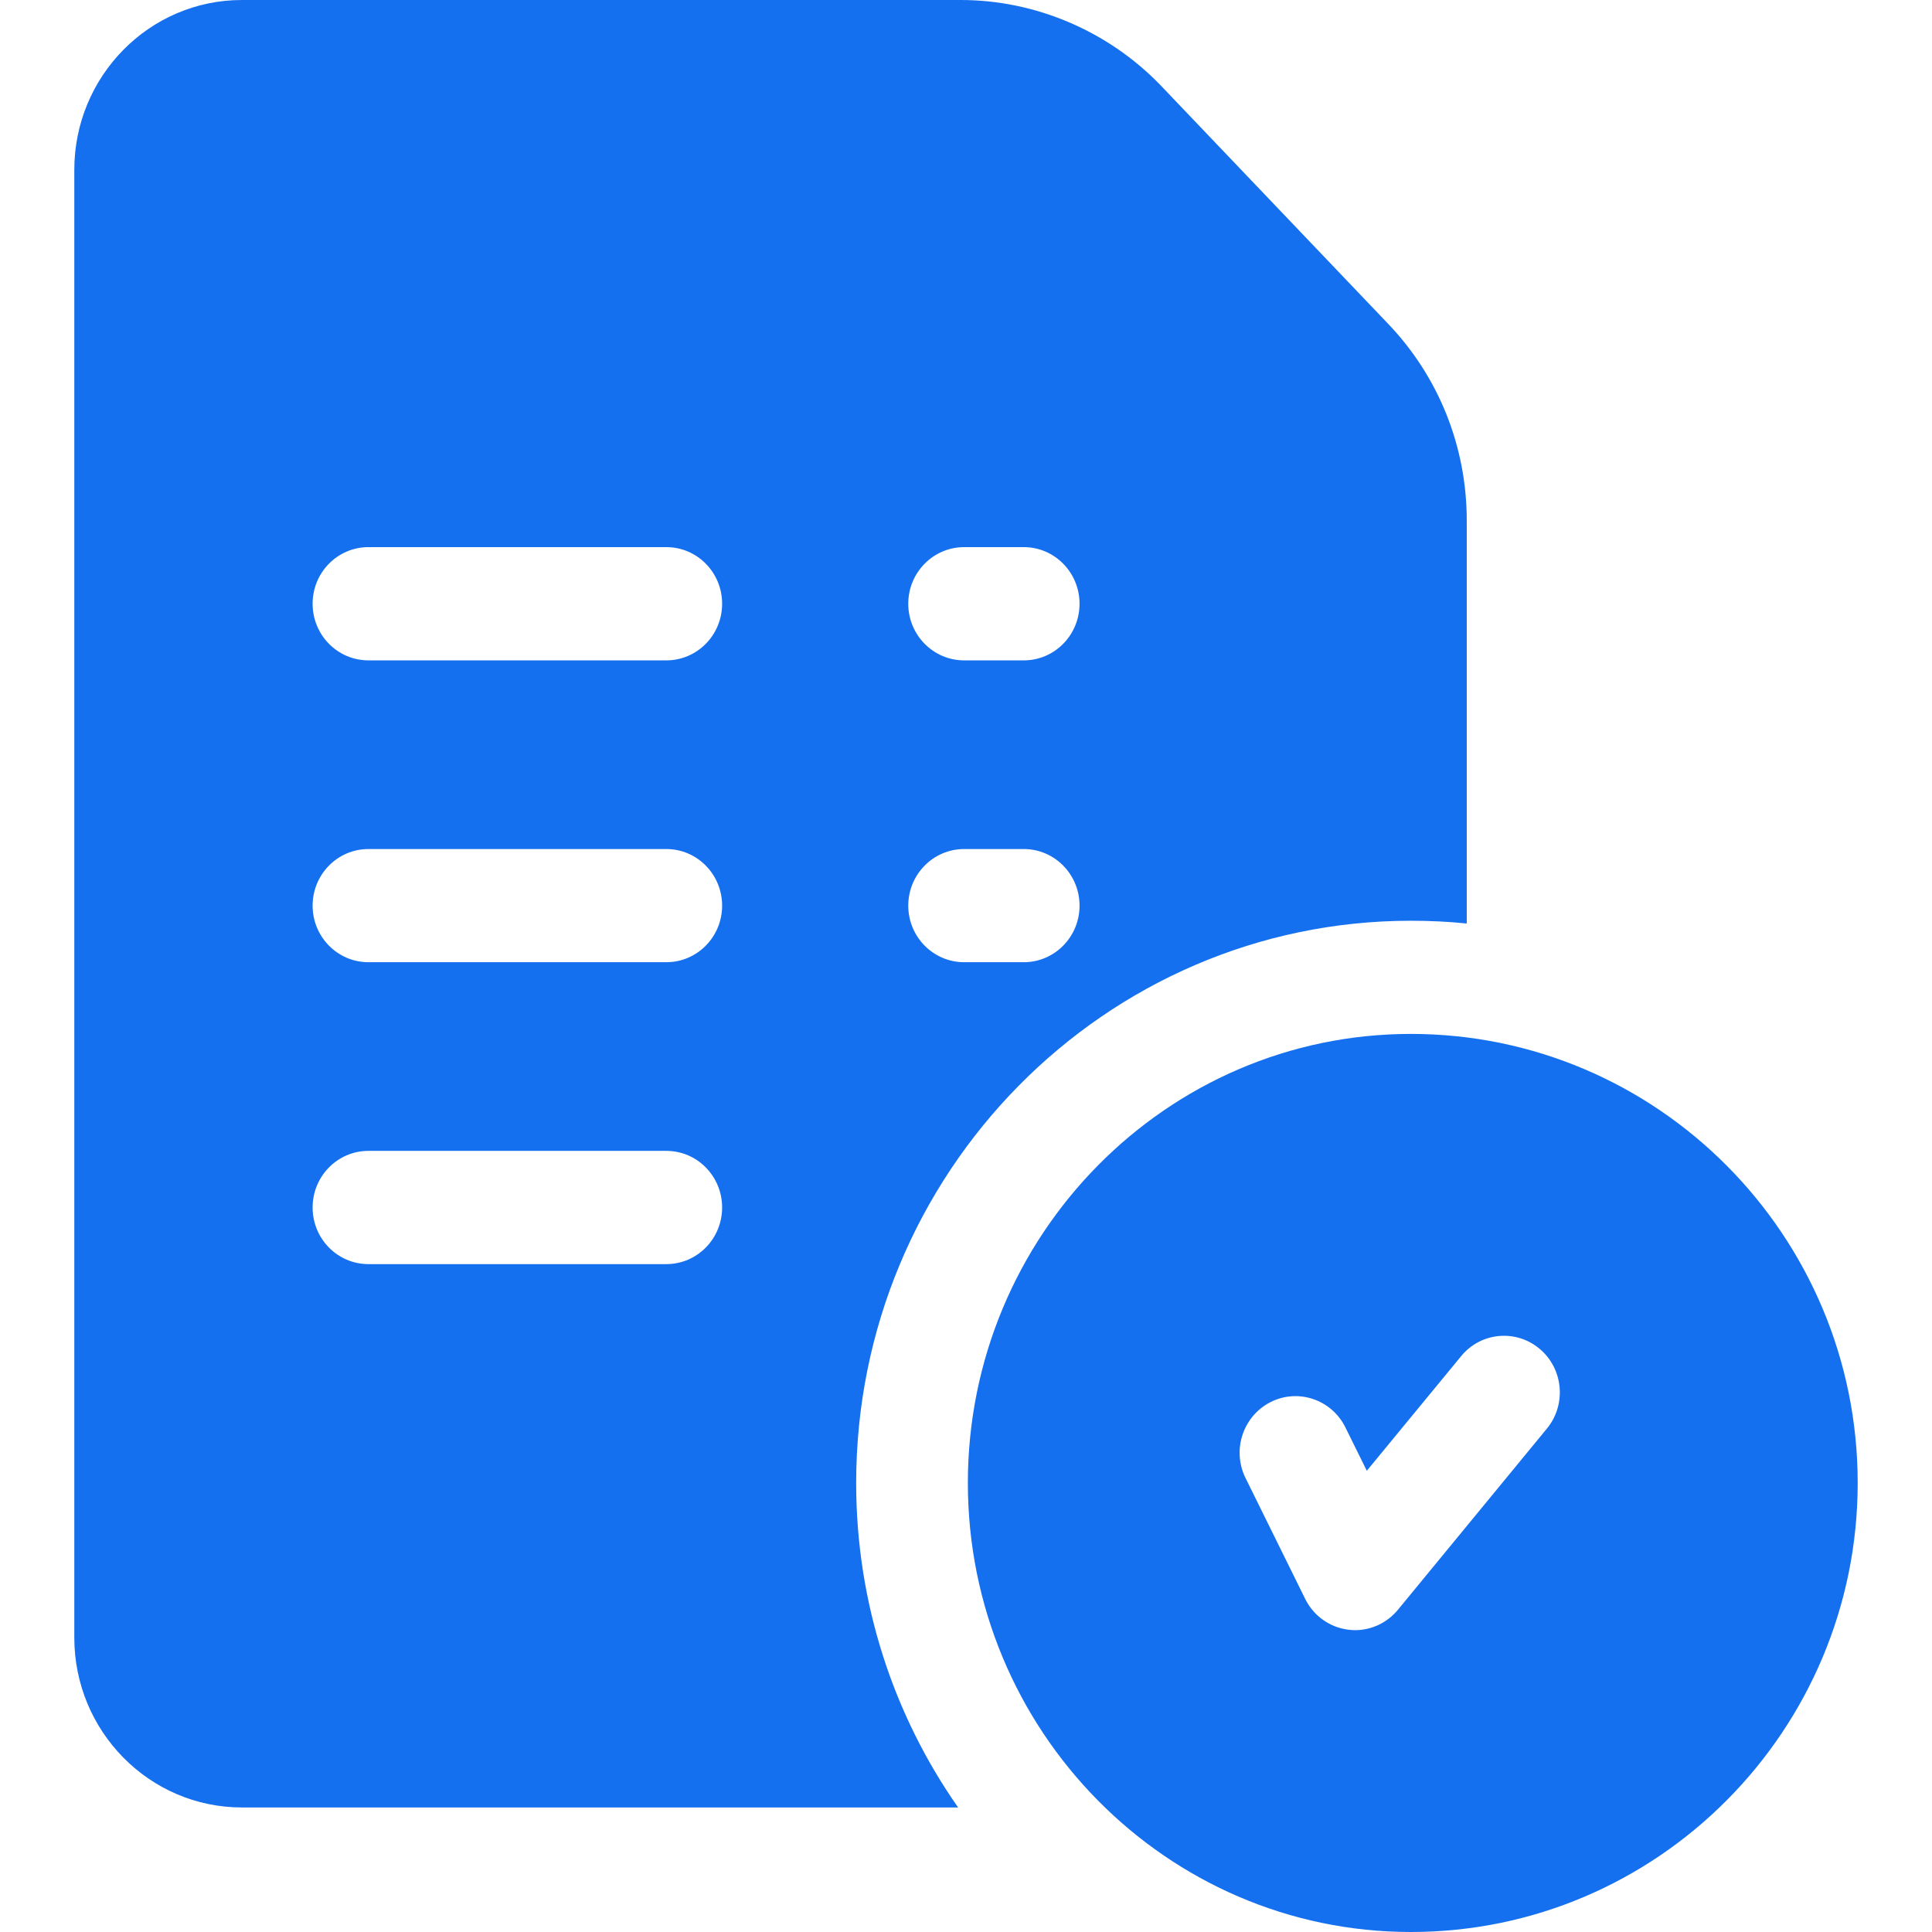
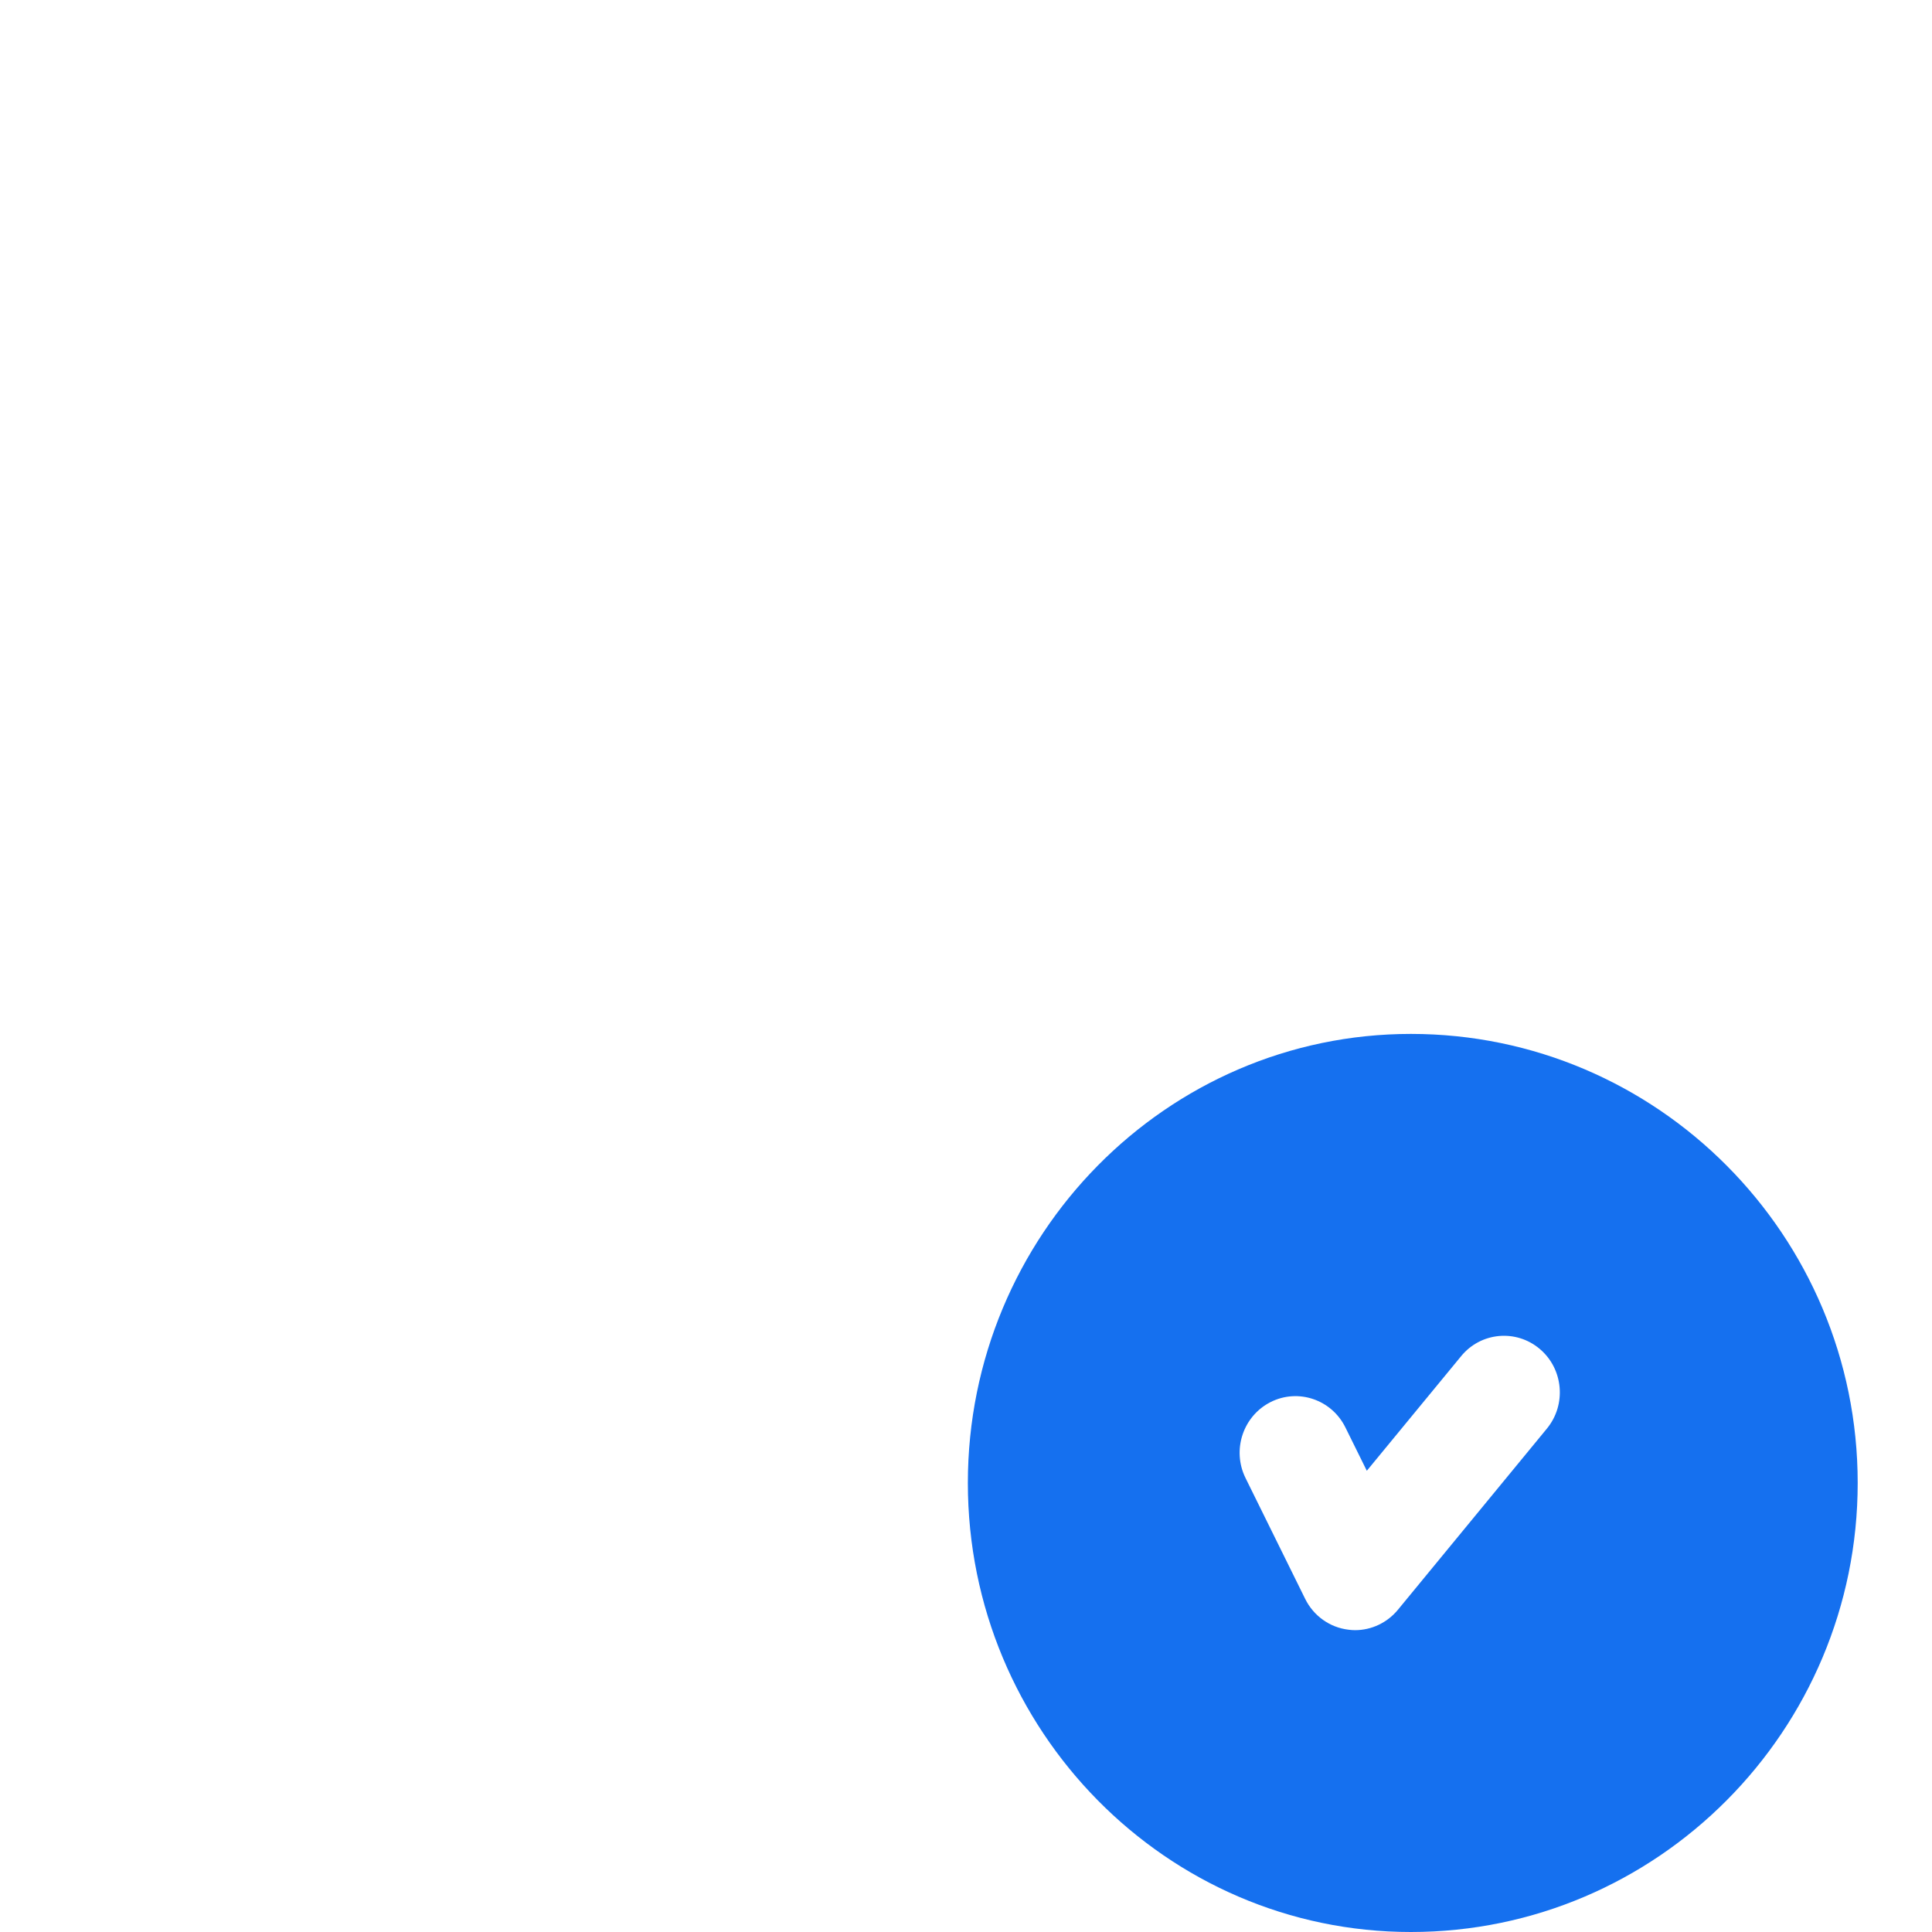
<svg xmlns="http://www.w3.org/2000/svg" width="26" height="26" viewBox="0 0 26 26" fill="none">
  <g id="Frame 2147206643">
    <g id="Group">
      <path id="Vector" d="M18.987 13.914C15.7 13.914 13.025 16.625 13.025 19.957C13.025 23.289 15.7 26 18.987 26C22.303 26 25 23.289 25 19.957C25 16.625 22.303 13.914 18.987 13.914ZM20.817 19.226L18.813 21.663C18.669 21.838 18.457 21.938 18.236 21.938C18.207 21.938 18.178 21.936 18.149 21.932C17.897 21.903 17.677 21.746 17.564 21.516L16.762 19.891C16.576 19.515 16.727 19.058 17.098 18.869C17.469 18.681 17.921 18.834 18.106 19.21L18.394 19.793L19.663 18.251C19.928 17.927 20.402 17.884 20.721 18.153C21.04 18.422 21.083 18.903 20.817 19.226Z" fill="#1570EF" />
-       <path id="Vector_2" d="M18.663 4.339L15.614 1.143C15.613 1.142 15.611 1.14 15.61 1.139C14.908 0.415 13.931 0 12.929 0H3.255C2.011 0 1 1.025 1 2.285V22.039C1 23.299 2.011 24.324 3.255 24.324H12.894C12.03 23.09 11.522 21.582 11.522 19.957C11.522 15.785 14.871 12.391 18.988 12.391C19.241 12.391 19.492 12.403 19.739 12.428V7.007C19.739 6.003 19.357 5.056 18.663 4.339ZM8.967 17.012H4.958C4.543 17.012 4.207 16.671 4.207 16.25C4.207 15.829 4.543 15.488 4.958 15.488H8.967C9.382 15.488 9.718 15.829 9.718 16.25C9.718 16.671 9.382 17.012 8.967 17.012ZM8.967 12.949H4.958C4.543 12.949 4.207 12.608 4.207 12.188C4.207 11.767 4.543 11.426 4.958 11.426H8.967C9.382 11.426 9.718 11.767 9.718 12.188C9.718 12.608 9.382 12.949 8.967 12.949ZM8.967 8.887H4.958C4.543 8.887 4.207 8.546 4.207 8.125C4.207 7.704 4.543 7.363 4.958 7.363H8.967C9.382 7.363 9.718 7.704 9.718 8.125C9.718 8.546 9.382 8.887 8.967 8.887ZM13.777 12.949H12.975C12.56 12.949 12.223 12.608 12.223 12.188C12.223 11.767 12.56 11.426 12.975 11.426H13.777C14.192 11.426 14.528 11.767 14.528 12.188C14.528 12.608 14.192 12.949 13.777 12.949ZM13.777 8.887H12.975C12.56 8.887 12.223 8.546 12.223 8.125C12.223 7.704 12.56 7.363 12.975 7.363H13.777C14.192 7.363 14.528 7.704 14.528 8.125C14.528 8.546 14.192 8.887 13.777 8.887Z" fill="#1570EF" />
    </g>
  </g>
</svg>